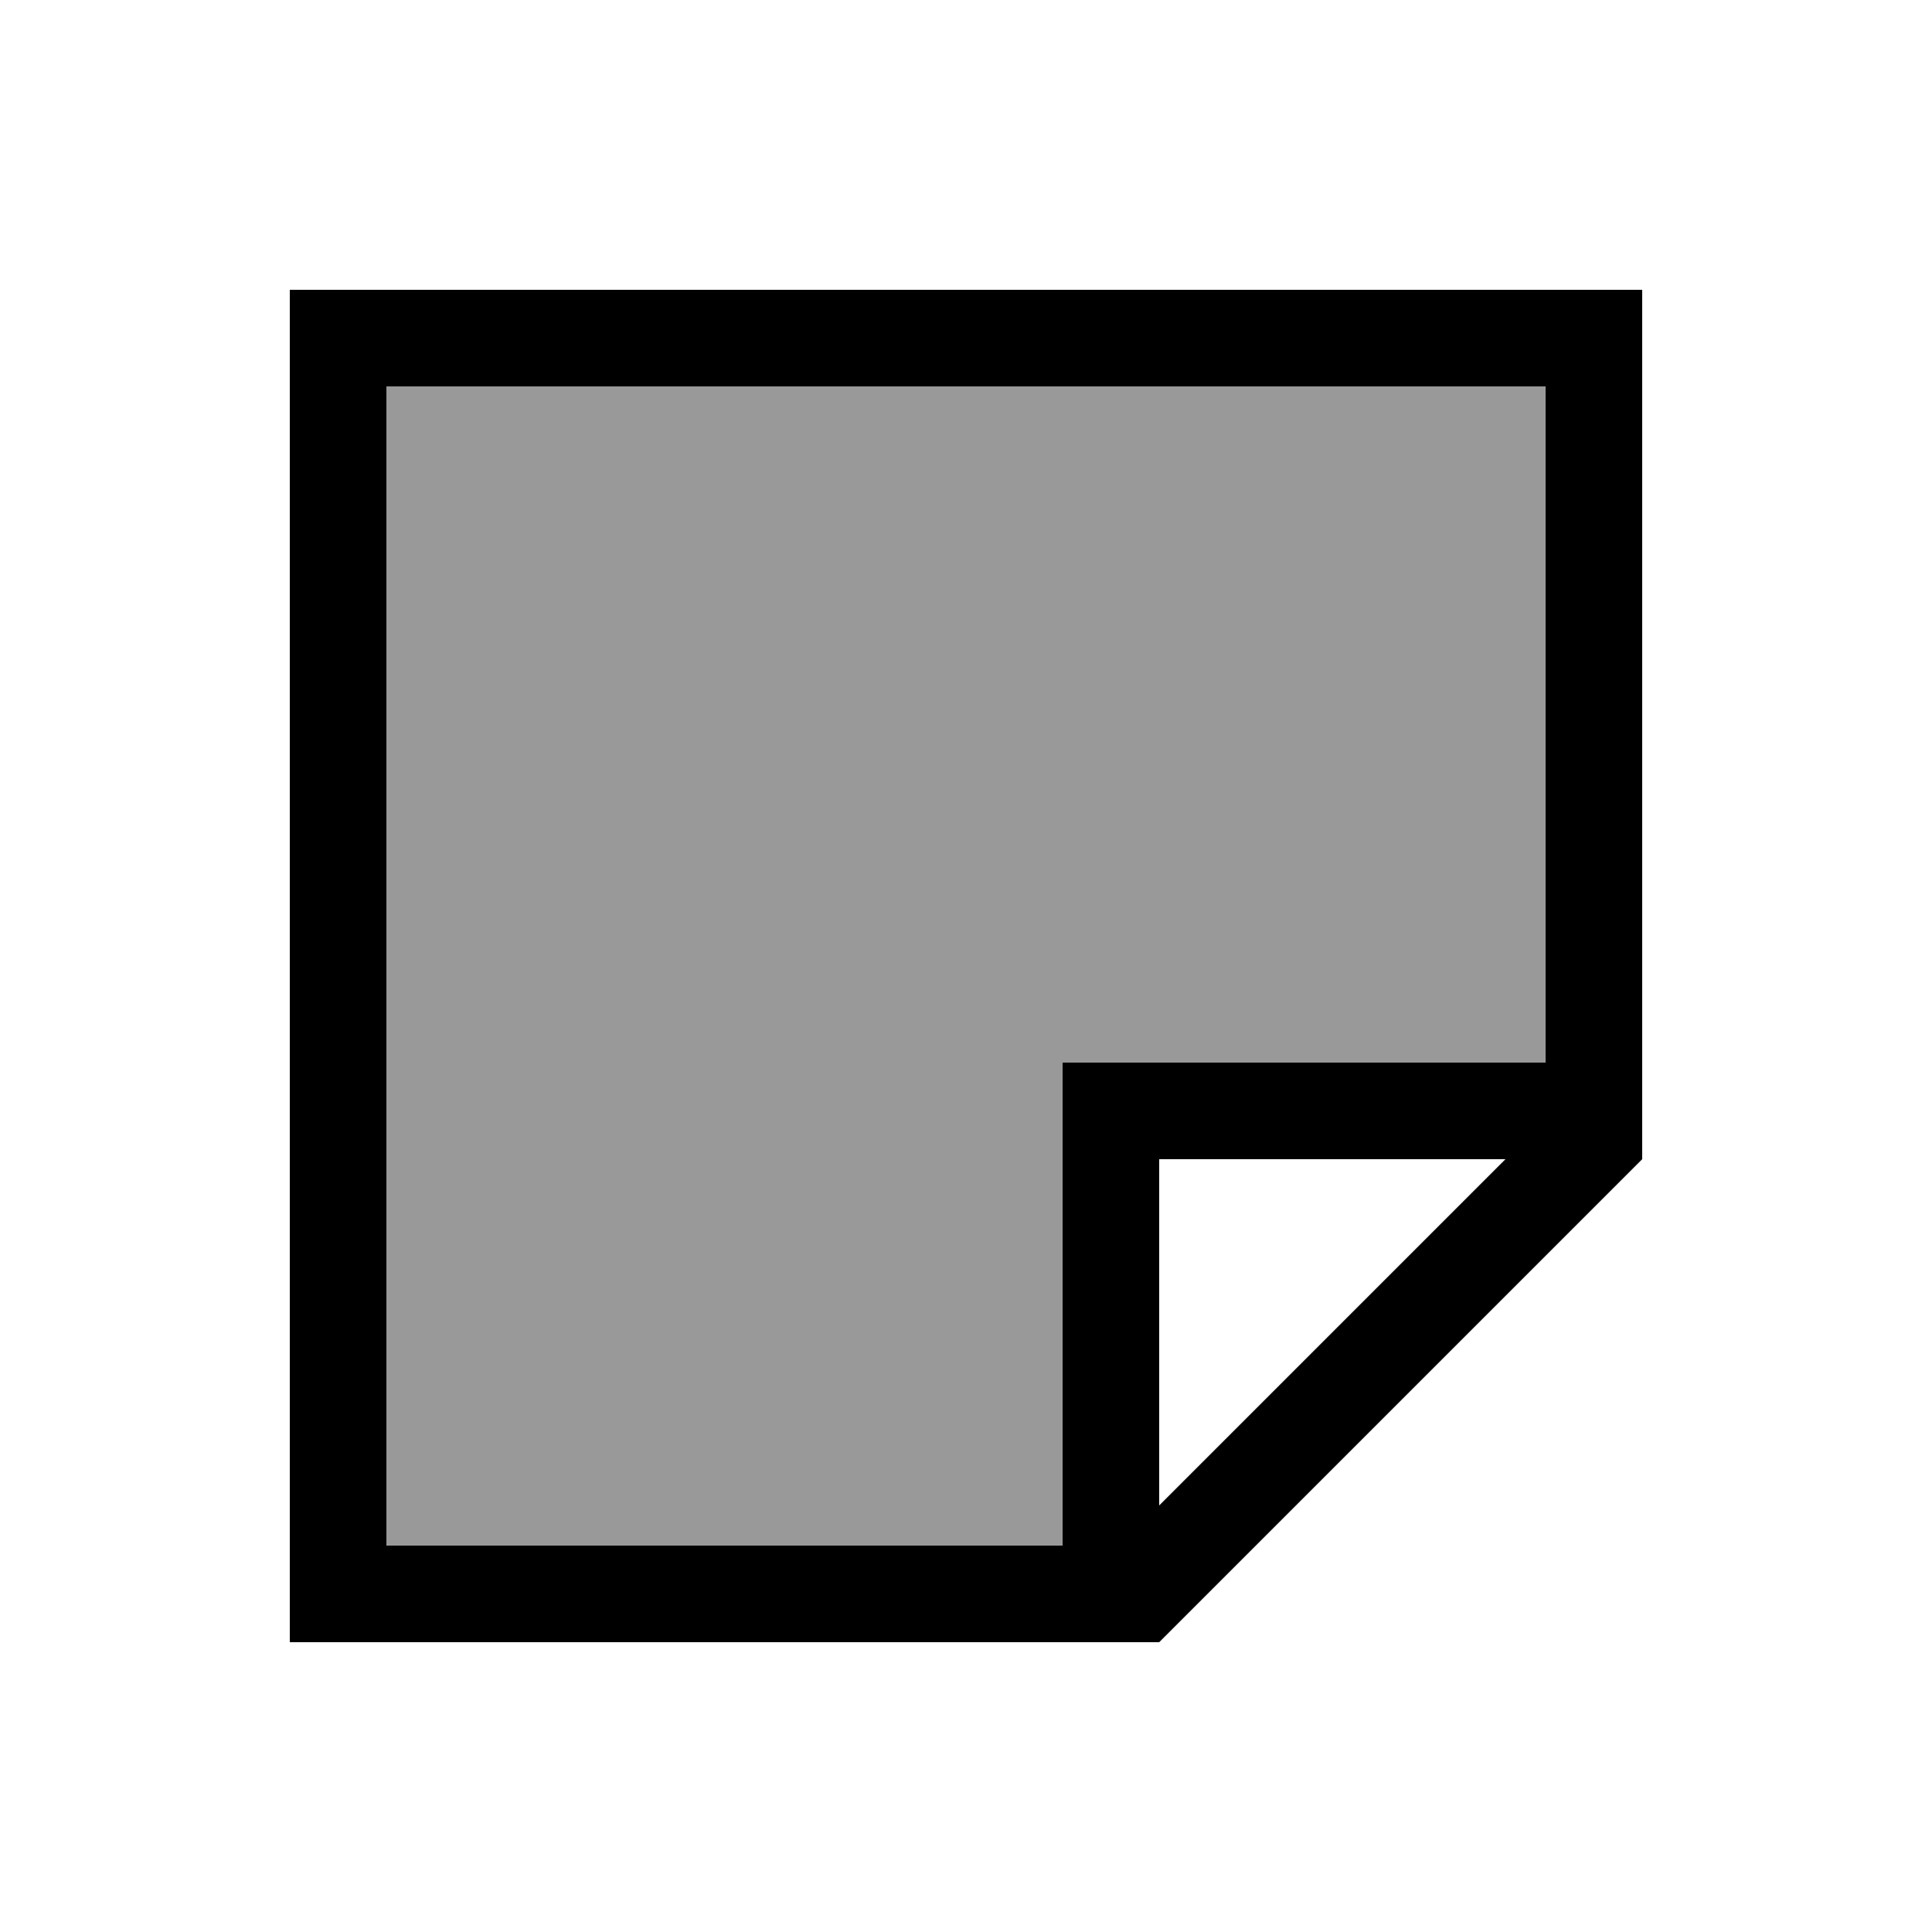
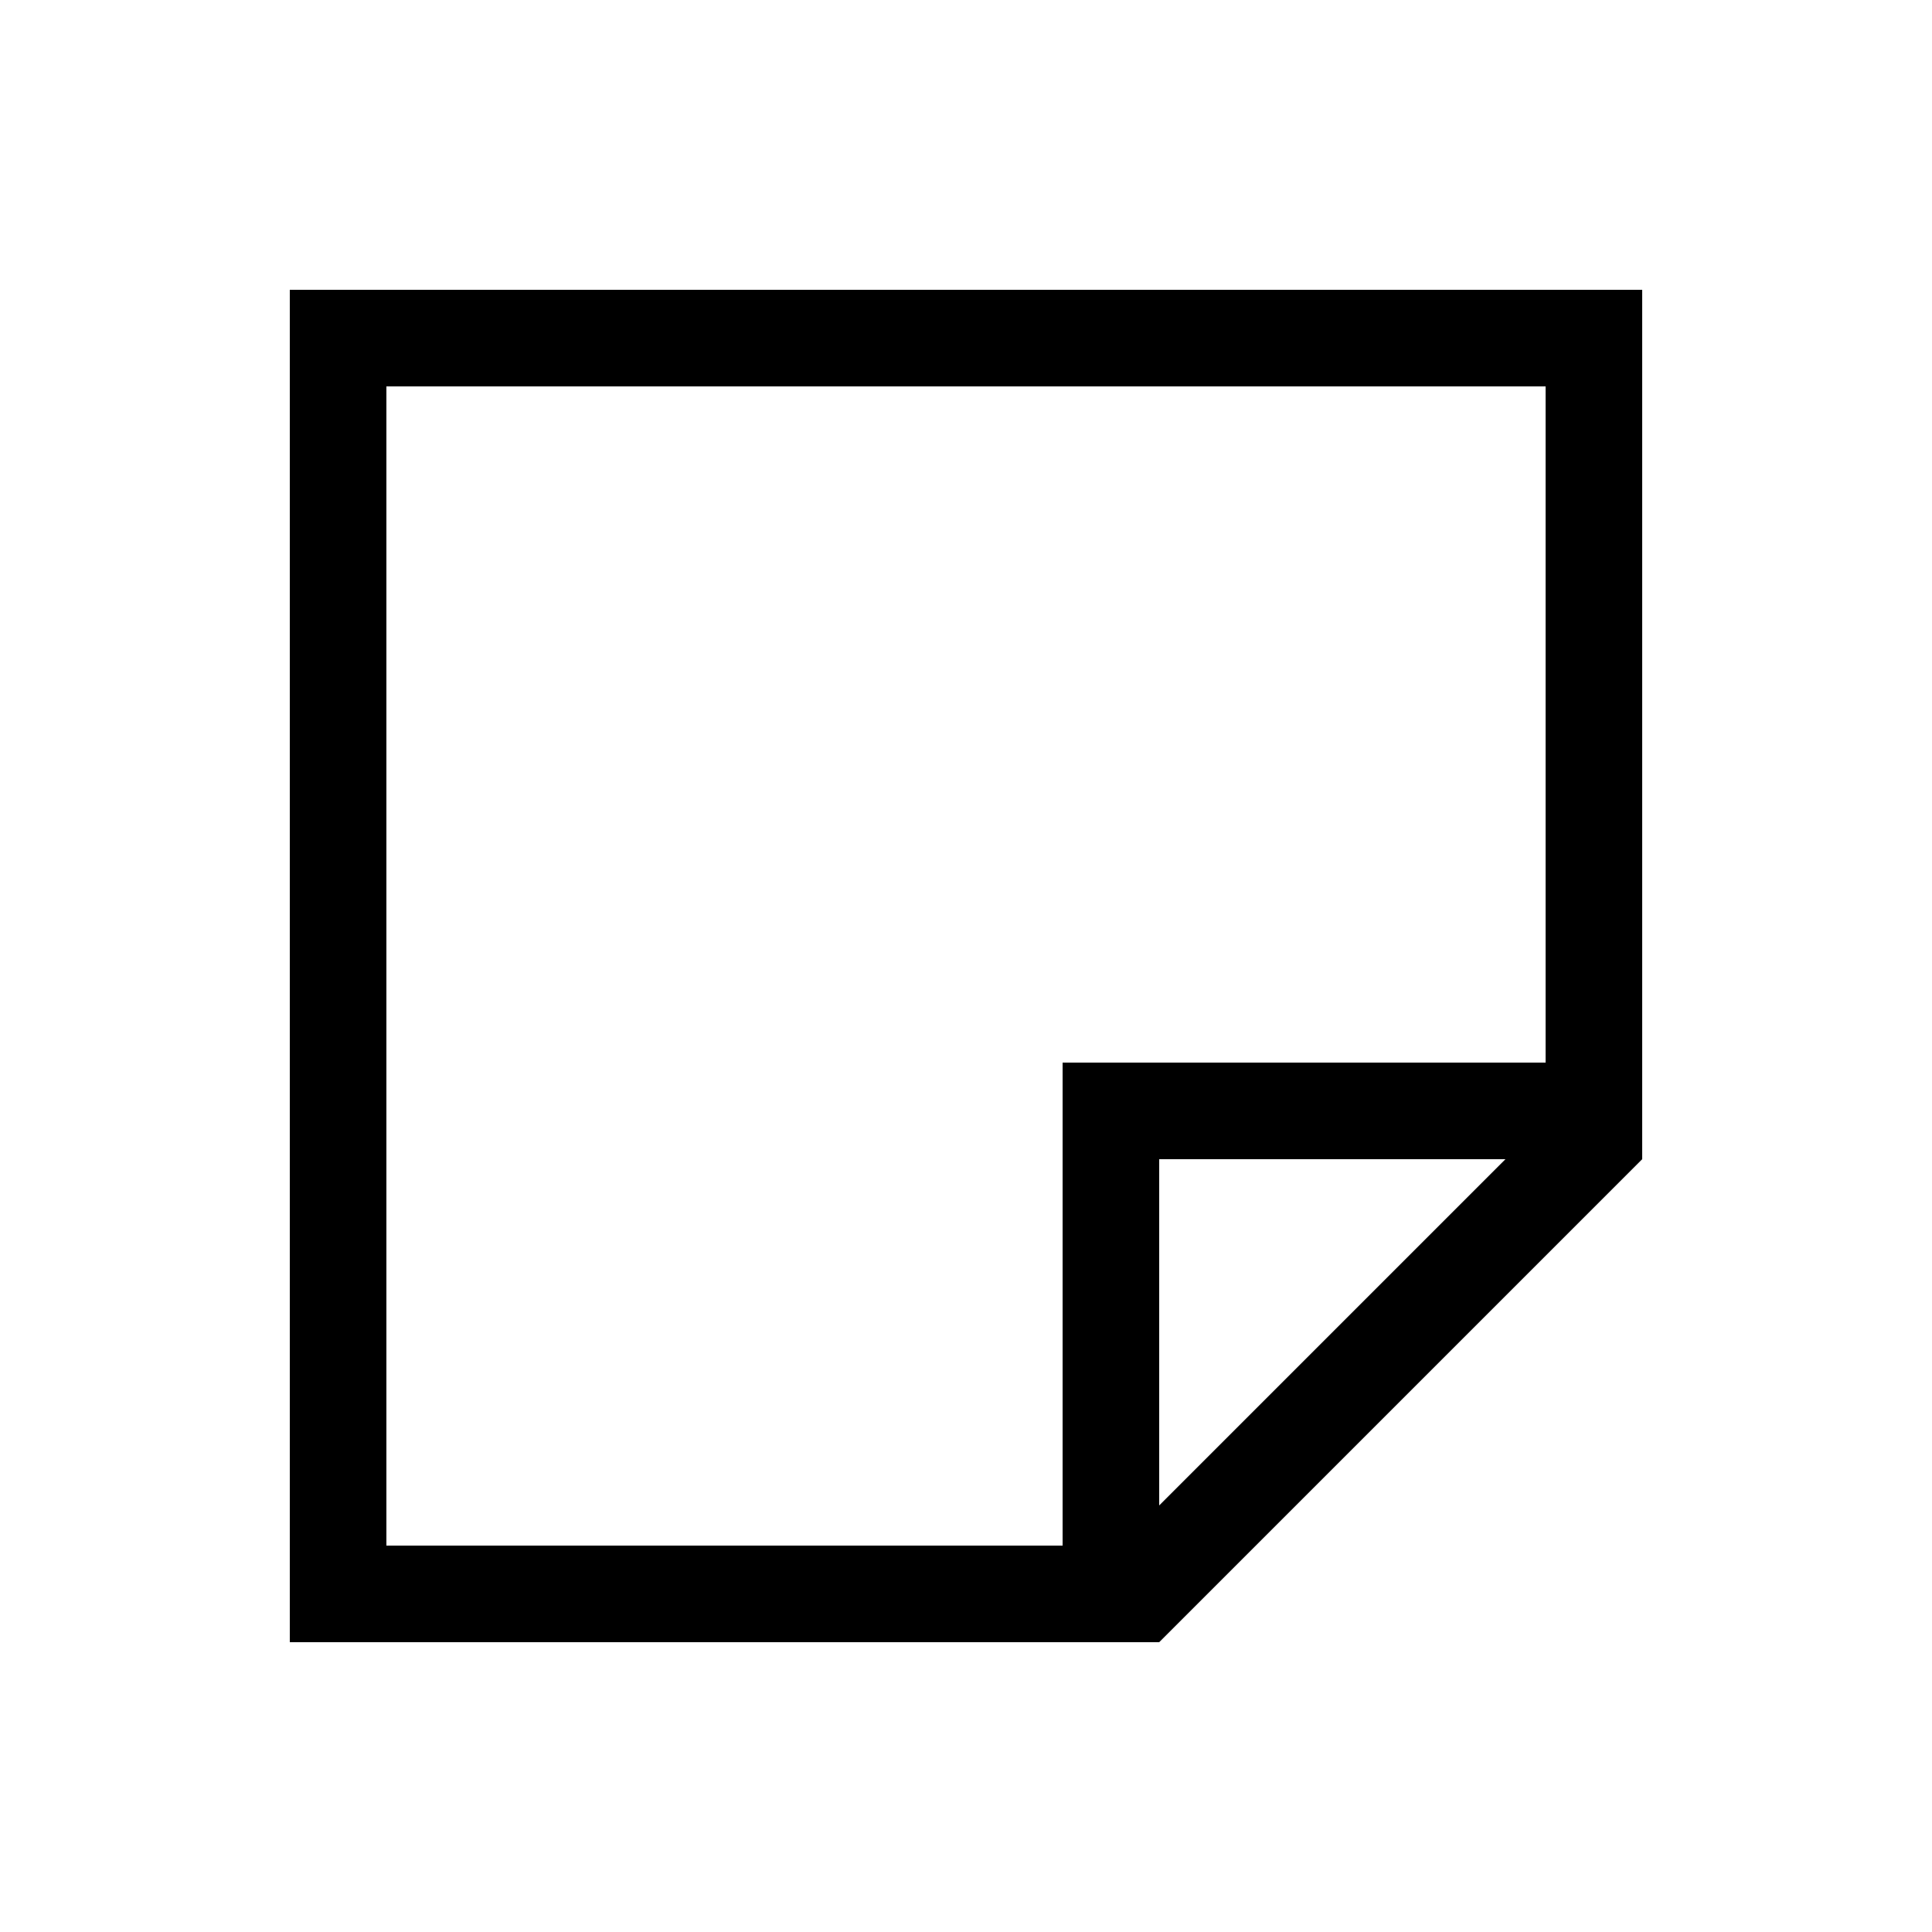
<svg xmlns="http://www.w3.org/2000/svg" viewBox="0 0 640 640">
-   <path opacity=".4" fill="currentColor" d="M128 128L128 512L352 512L352 352L512 352L512 128L128 128z" />
  <path fill="currentColor" d="M352 512L128 512L128 128L512 128L512 352L352 352L352 512zM498.7 384L384 498.7L384 384L498.7 384zM128 544L384 544L544 384L544 96L96 96L96 544L128 544z" />
</svg>